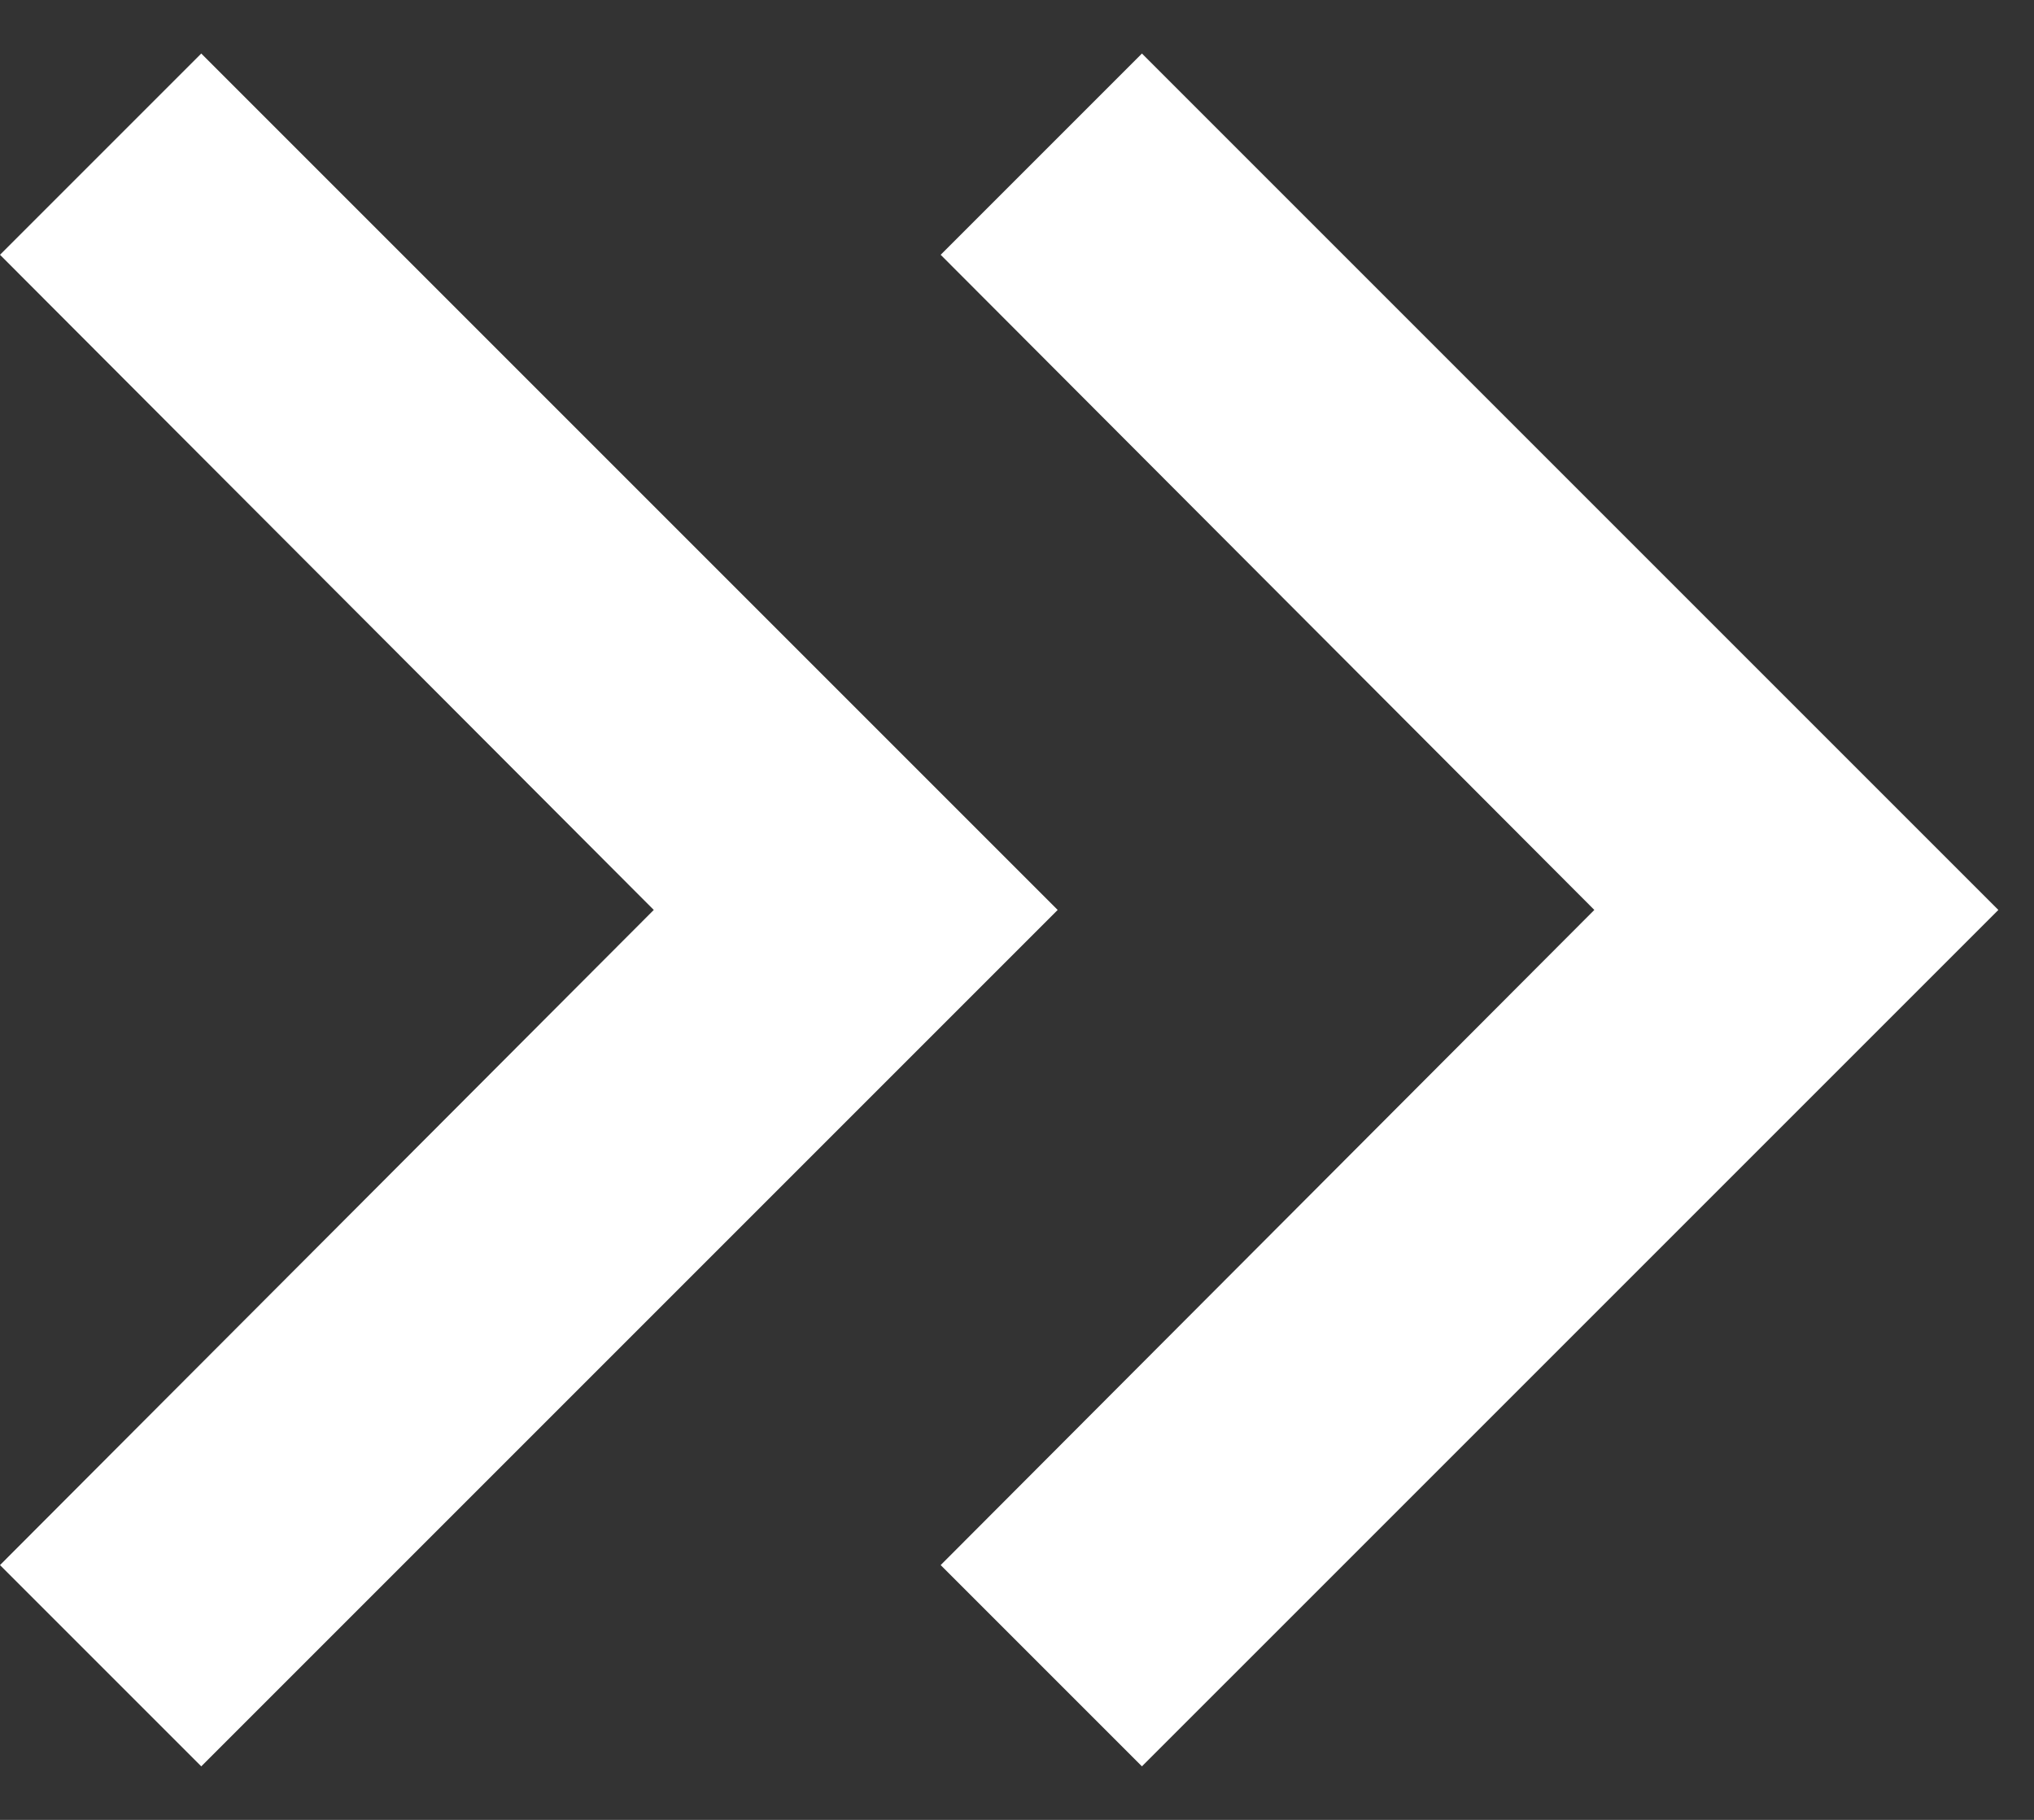
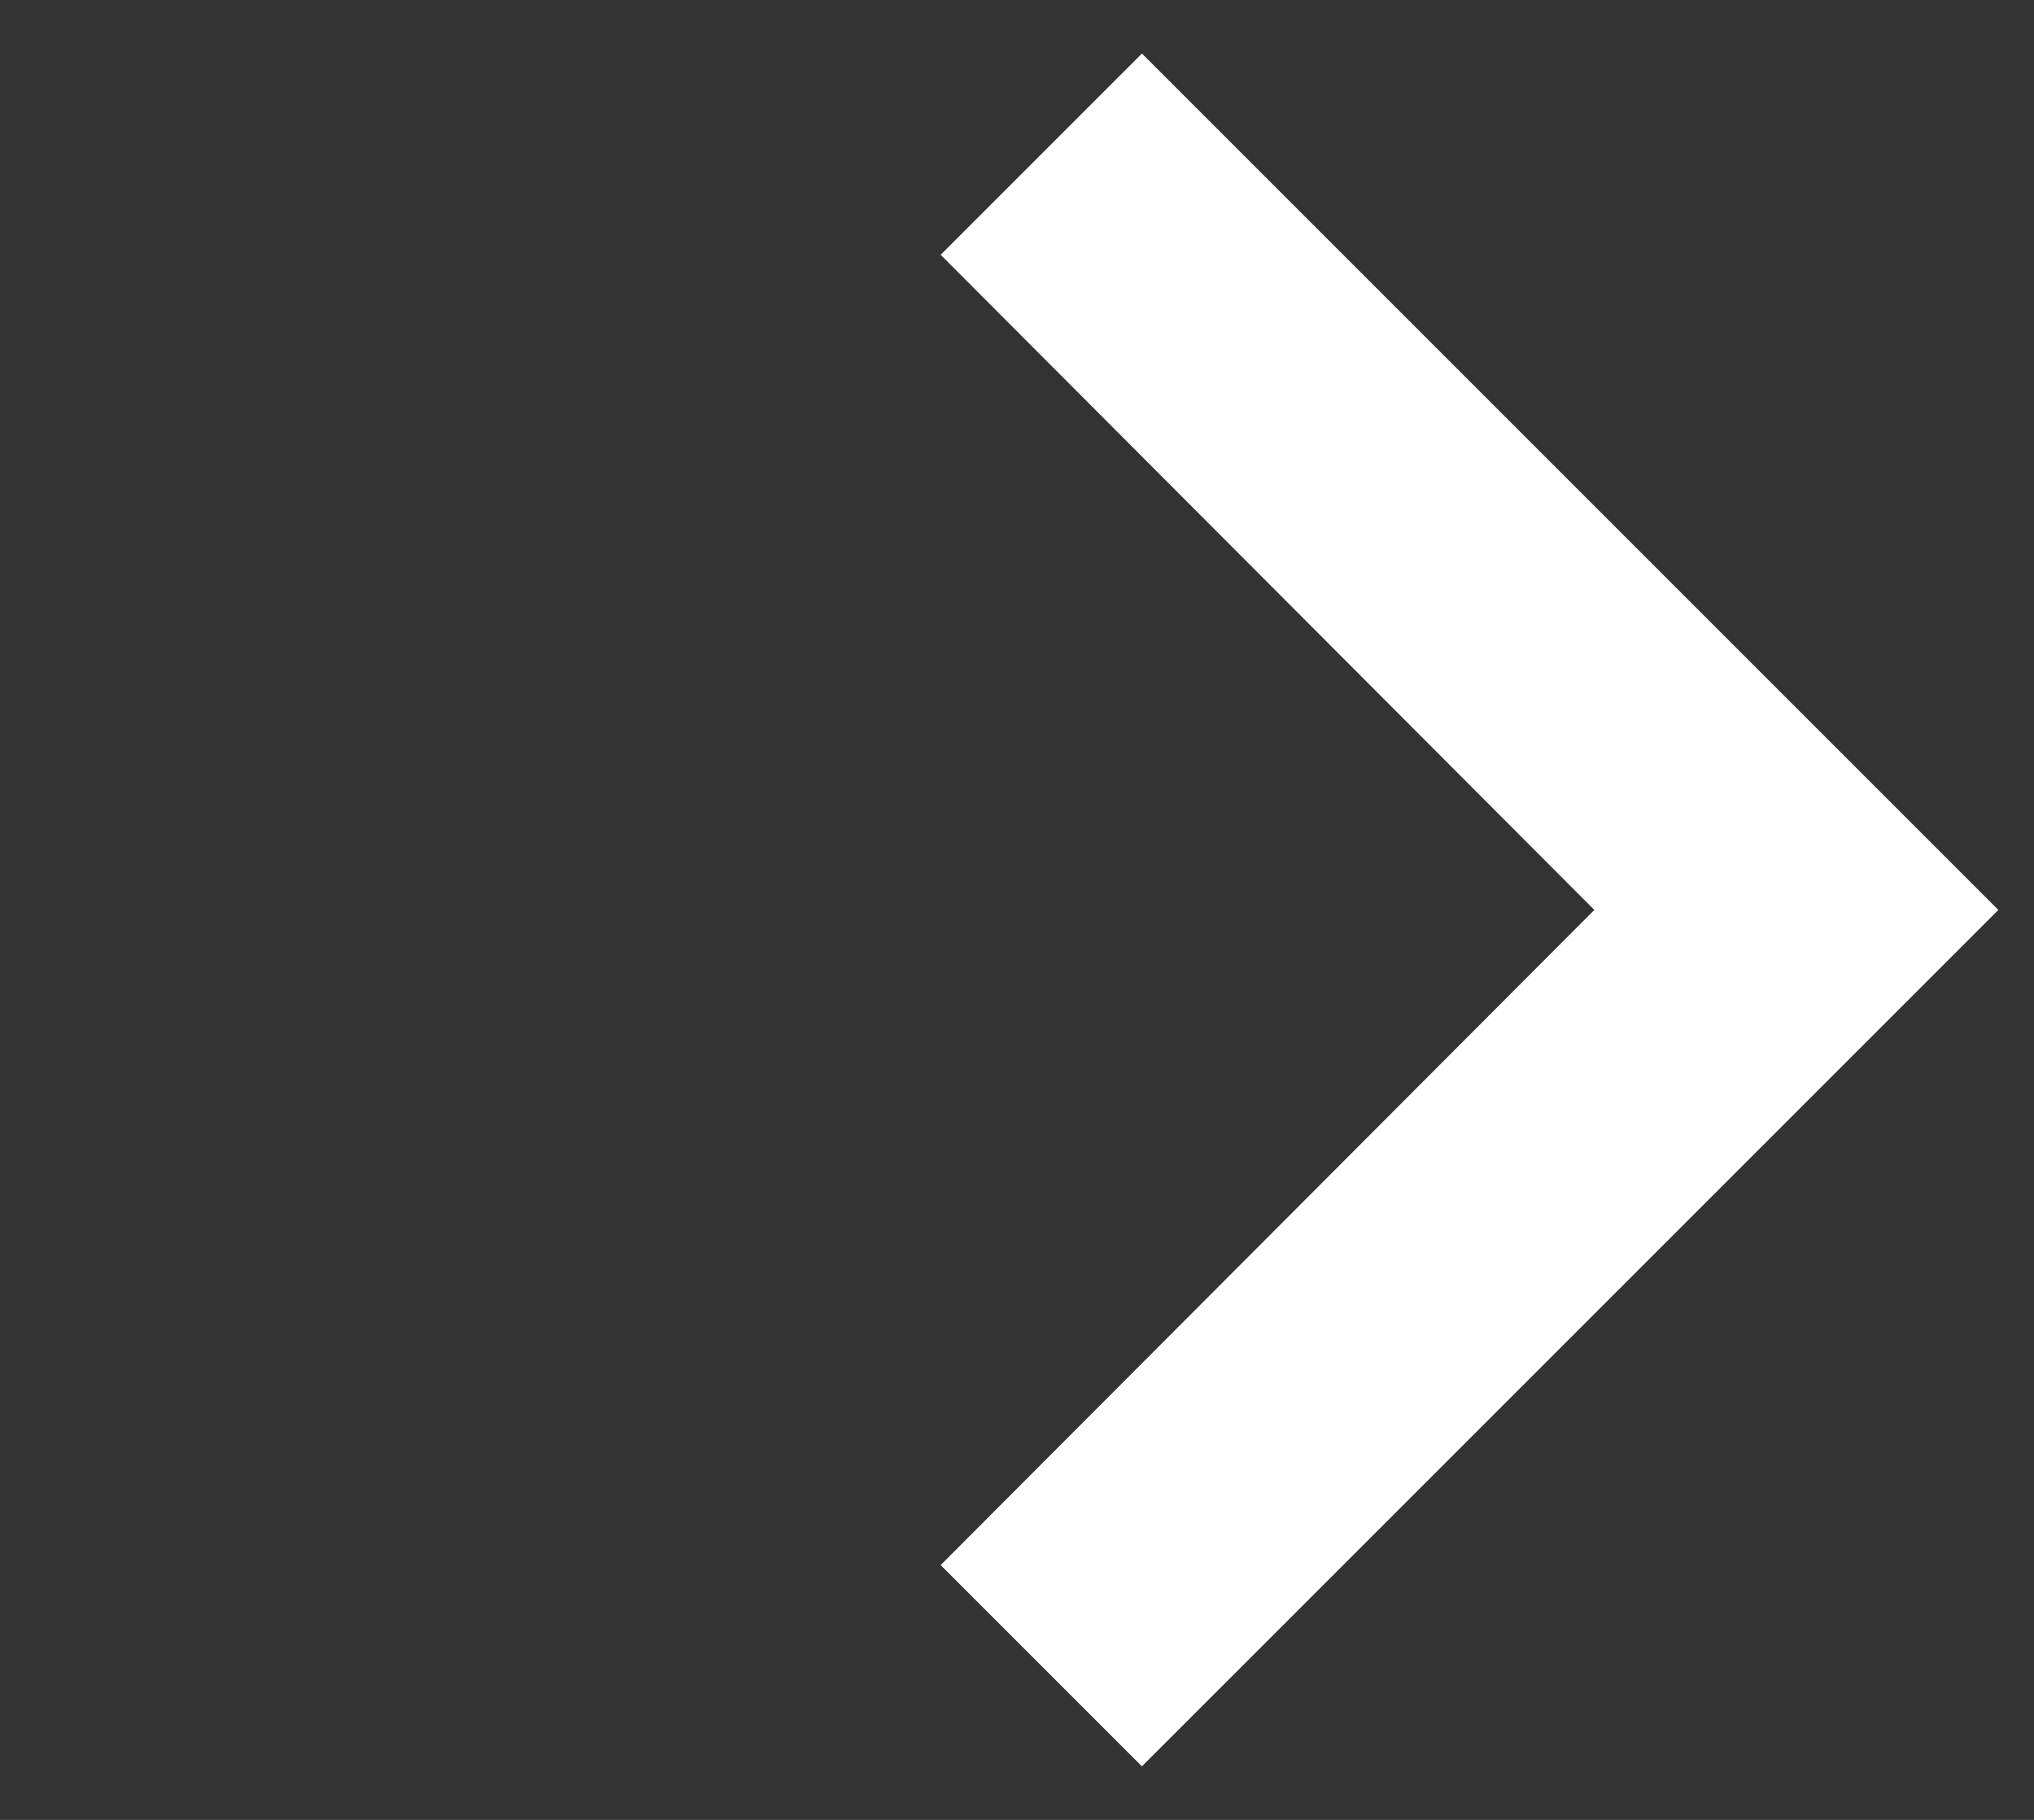
<svg xmlns="http://www.w3.org/2000/svg" width="19" height="17" viewBox="0 0 19 17" fill="none">
  <rect x="0" y="0" width="19" height="17" fill="#333333" stroke="none" />
-   <path d="M1.88 0.5L0 2.38L6.107 8.5L0 14.62L1.88 16.5L9.88 8.5L1.88 0.5Z" fill="white" />
  <path d="M10.667 0.5L8.787 2.38L14.893 8.5L8.787 14.62L10.667 16.5L18.667 8.5L10.667 0.5Z" fill="white" />
</svg>